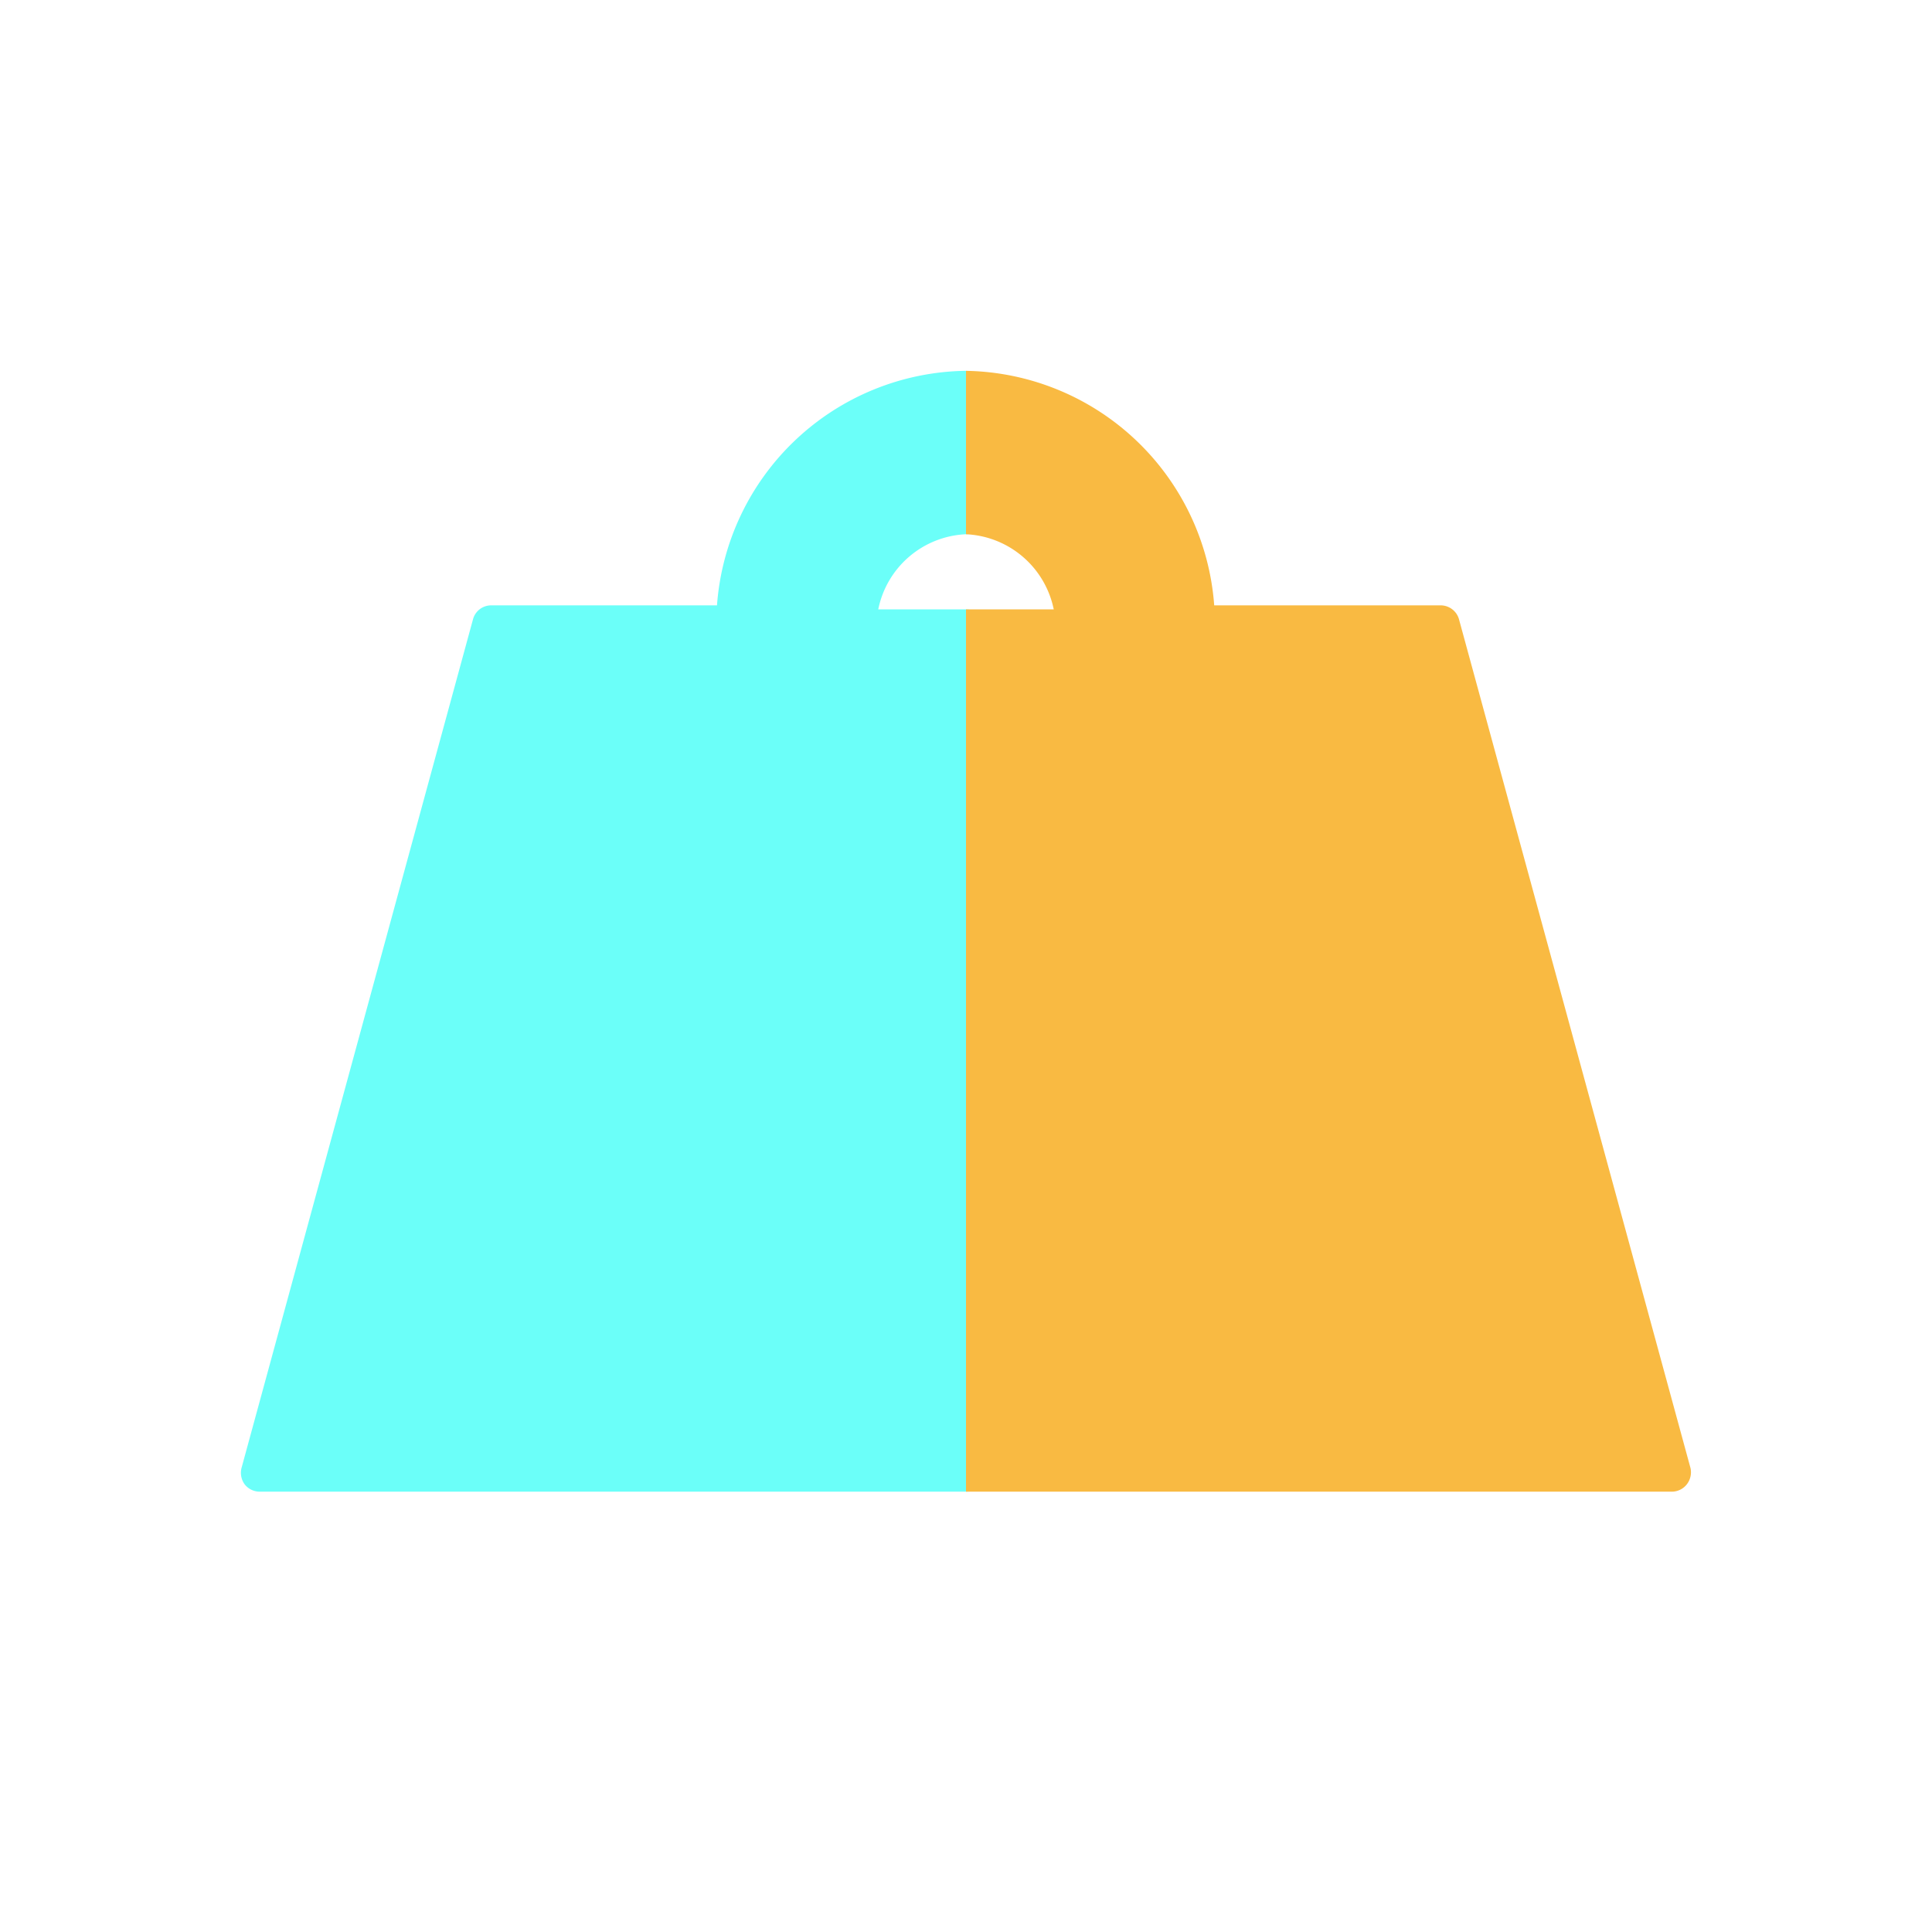
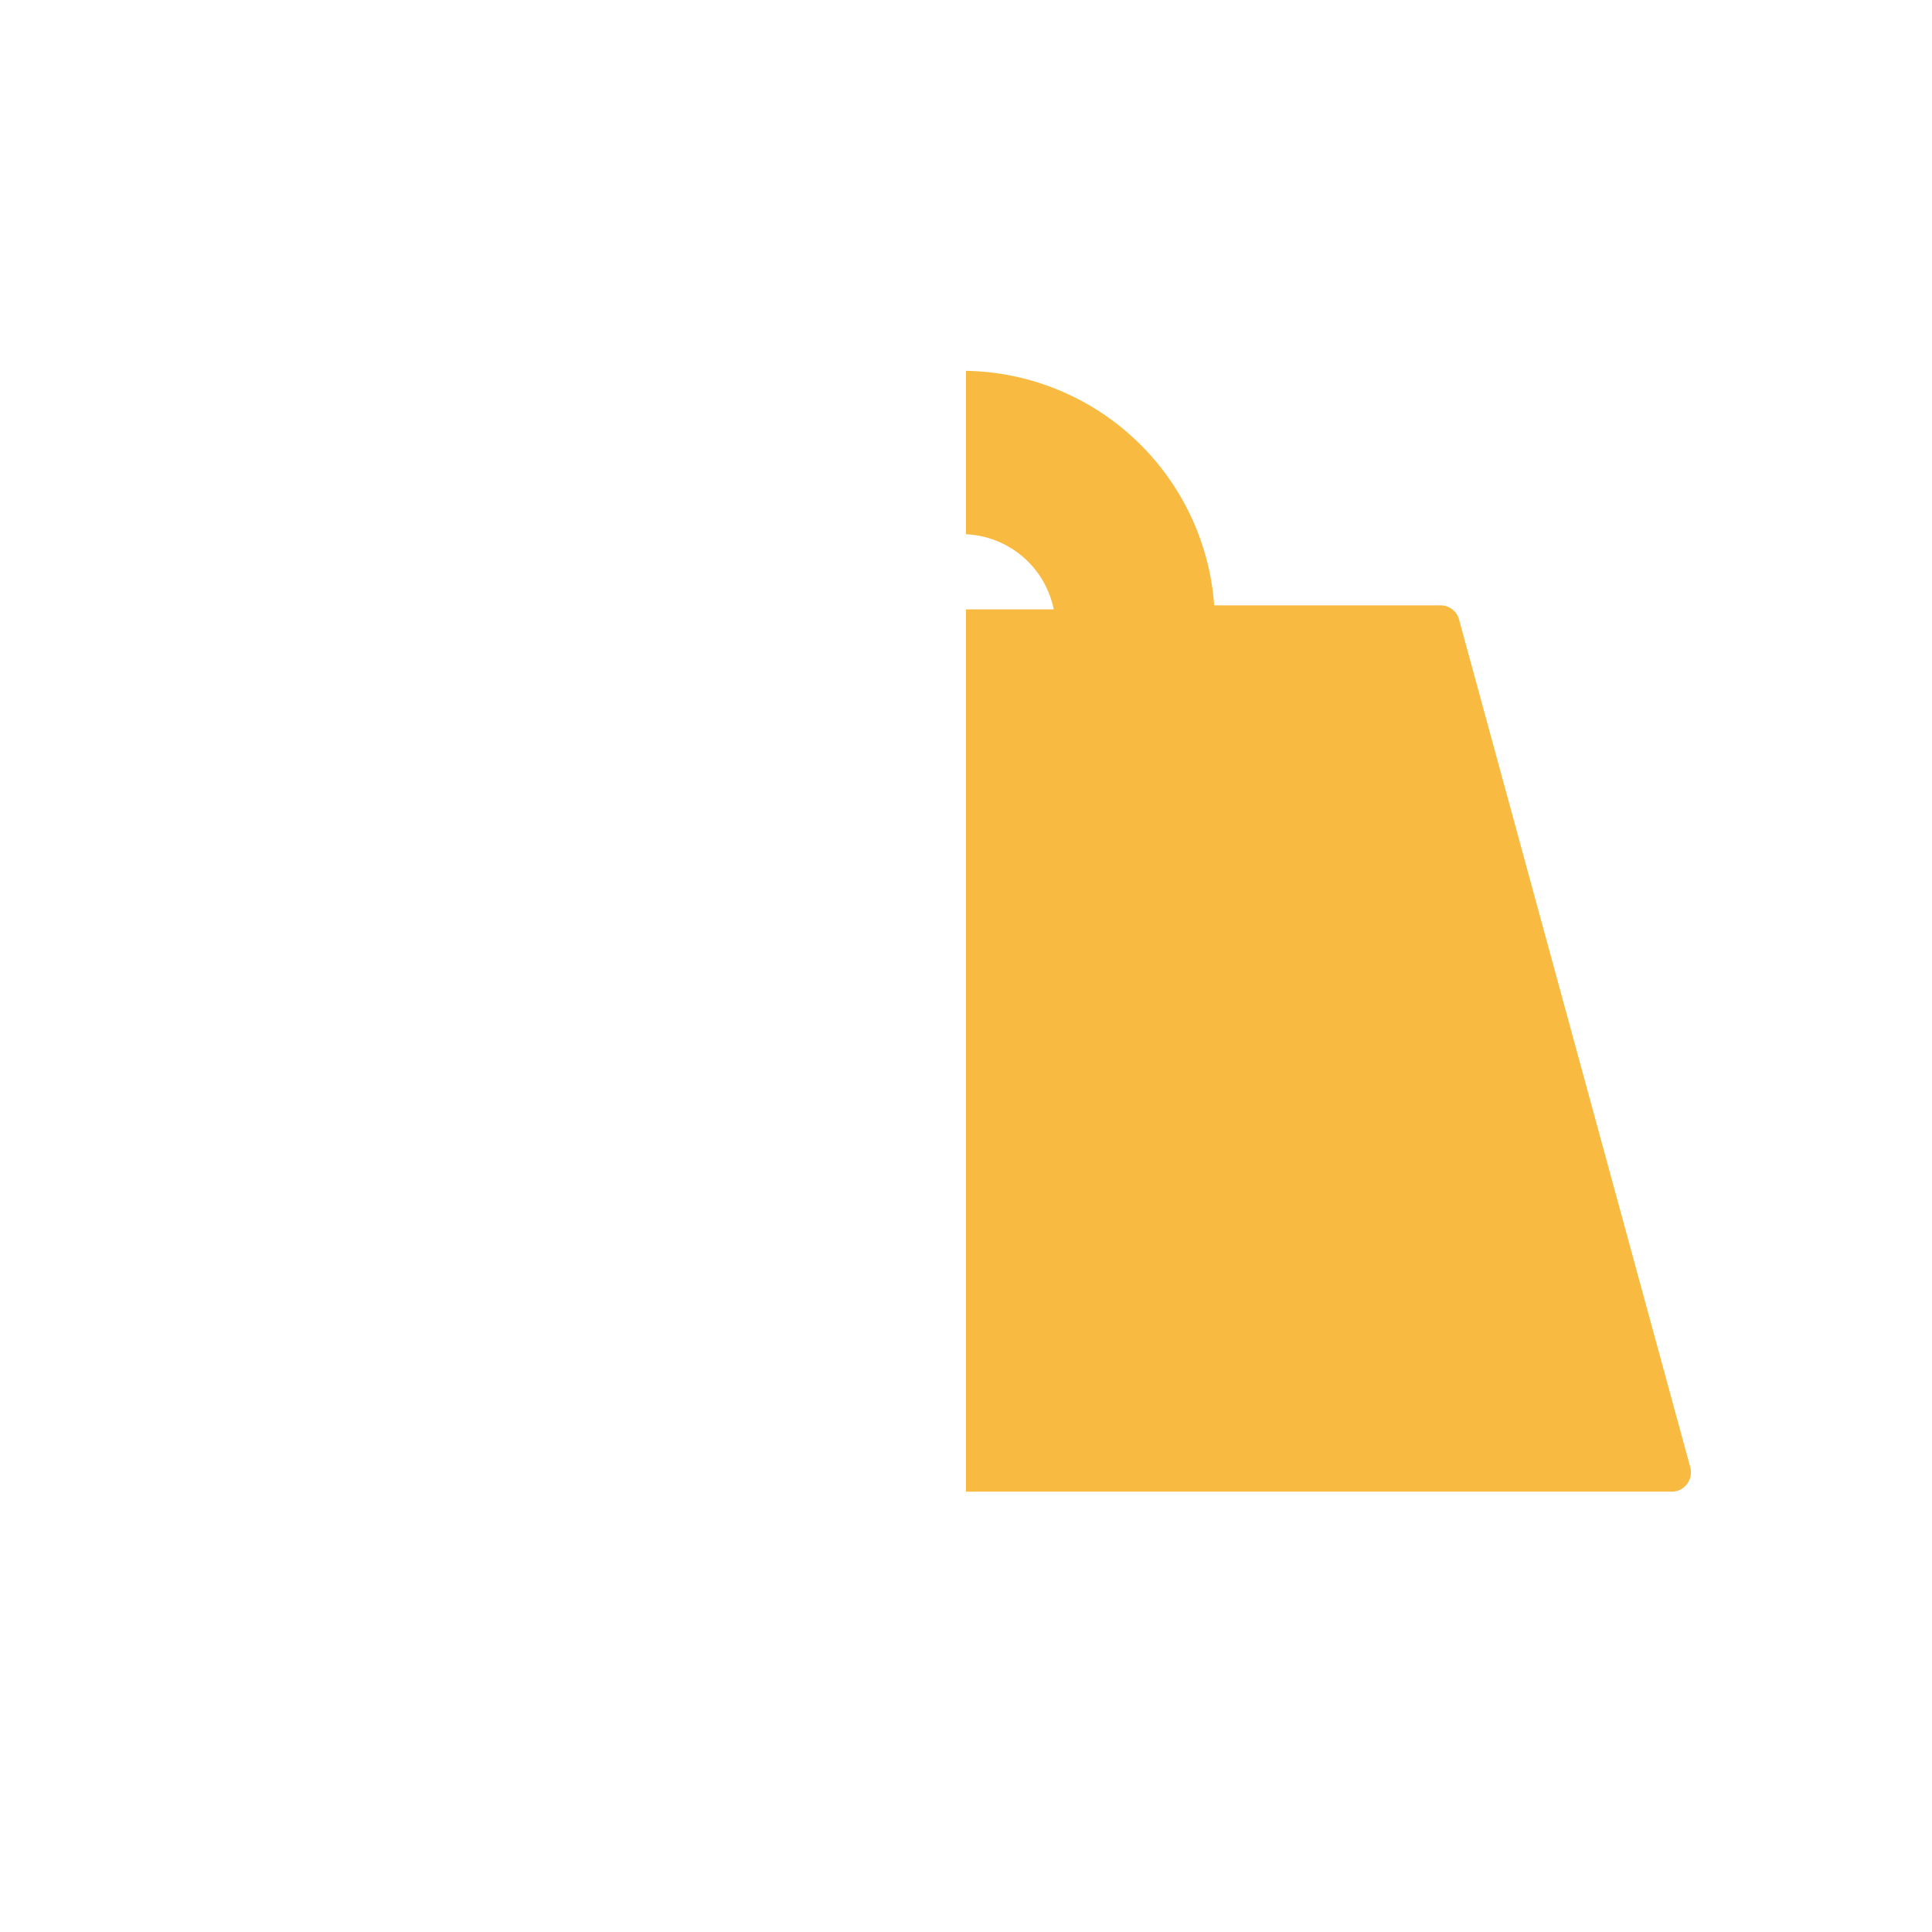
<svg xmlns="http://www.w3.org/2000/svg" id="Layer_1" data-name="Layer 1" viewBox="0 0 72 72">
  <defs>
    <style>.cls-1{fill:#6bfff9;}.cls-2{fill:#f9ba42;}</style>
  </defs>
-   <path class="cls-1" d="M36,19.91a.69.69,0,0,0,.67-.69v-4.7a.73.73,0,0,0-.21-.5.7.7,0,0,0-.5-.2,9.43,9.43,0,0,0-9.24,8.74H18.31a.7.7,0,0,0-.68.51L9,54.71a.73.73,0,0,0,.12.61.71.71,0,0,0,.56.27H36a.69.69,0,0,0,.7-.69V23.41a.7.7,0,0,0-.7-.7H32.73A3.49,3.49,0,0,1,36,19.91Z" />
  <path class="cls-2" d="M63,54.71,54.37,23.07a.71.71,0,0,0-.68-.51H45.25A9.43,9.43,0,0,0,36,13.82h0v6.09a3.5,3.5,0,0,1,3.27,2.8H36V55.59H62.3a.71.71,0,0,0,.56-.27A.73.73,0,0,0,63,54.71Z" />
</svg>